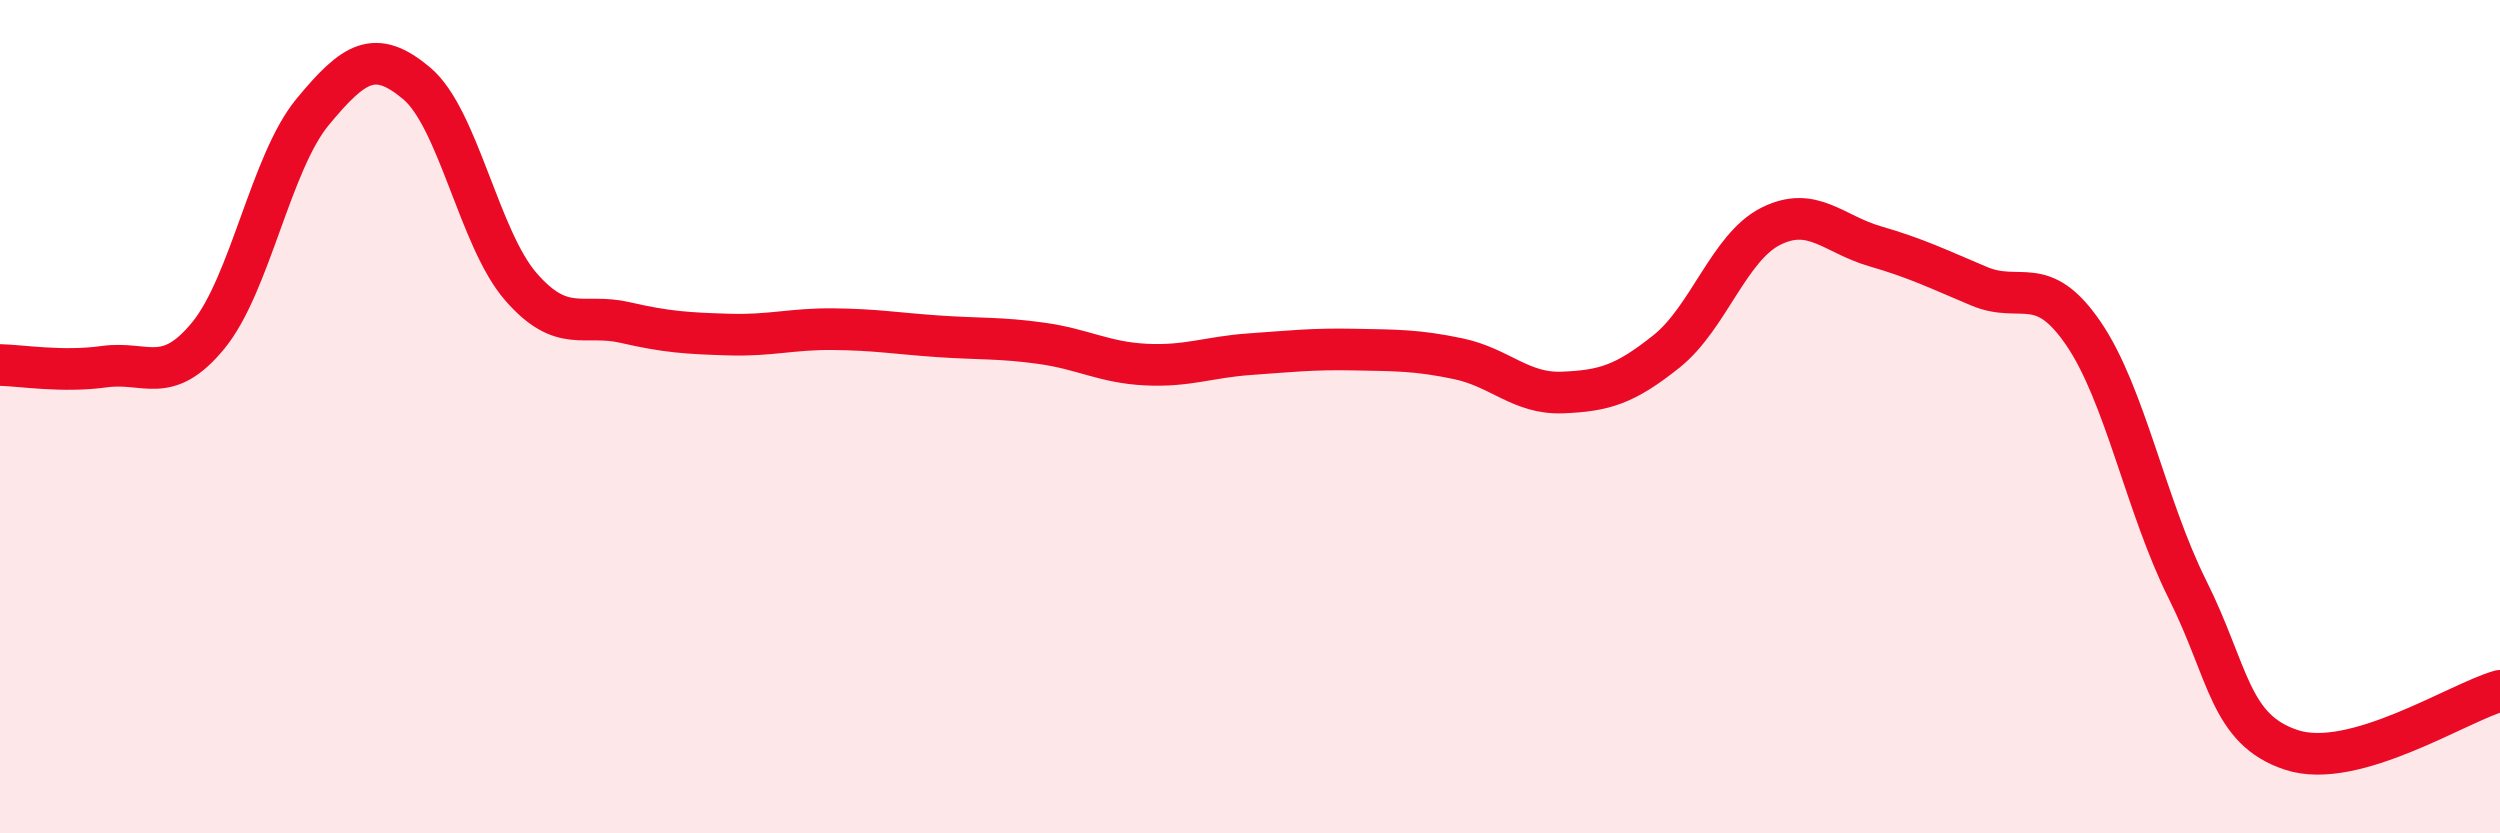
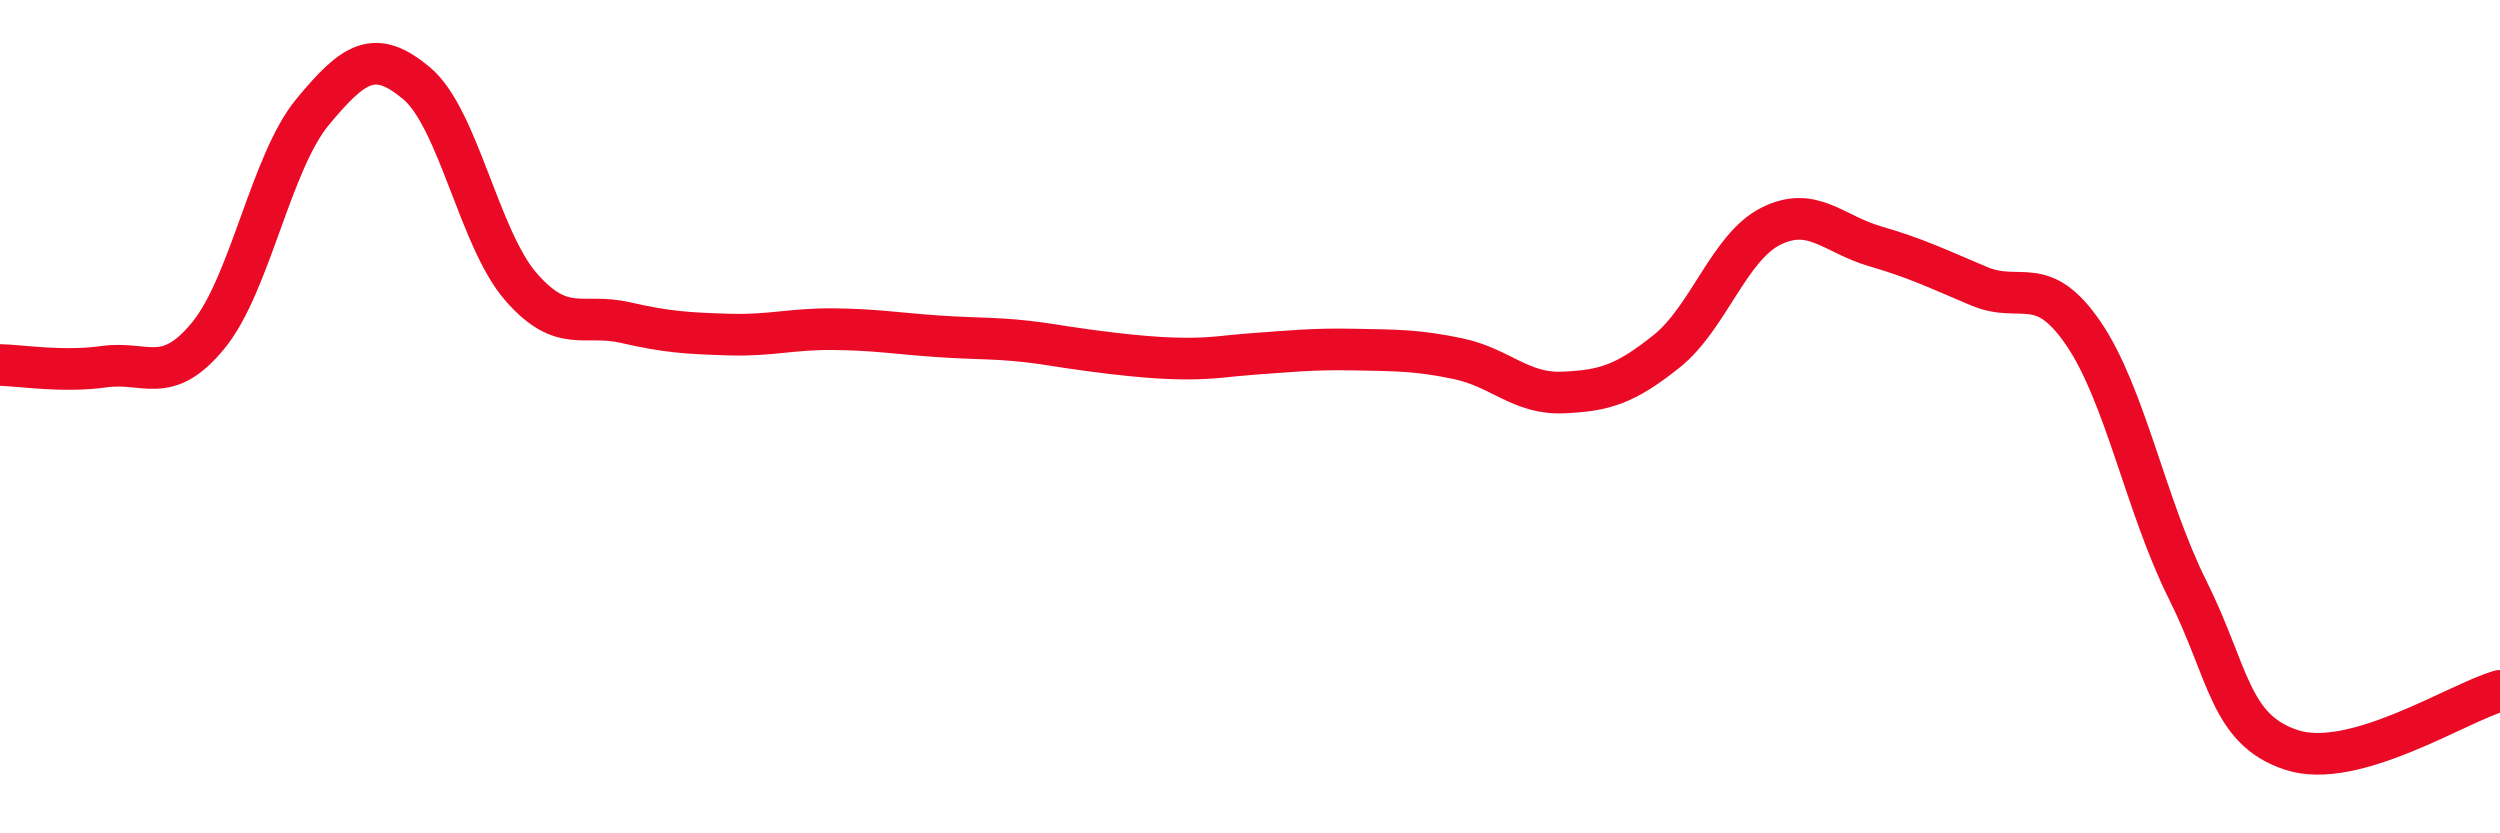
<svg xmlns="http://www.w3.org/2000/svg" width="60" height="20" viewBox="0 0 60 20">
-   <path d="M 0,8.76 C 0.5,8.77 1.5,8.94 2.5,8.8 C 3.5,8.66 4,9.27 5,8.05 C 6,6.83 6.5,3.9 7.5,2.69 C 8.5,1.48 9,1.16 10,2 C 11,2.84 11.5,5.73 12.5,6.88 C 13.5,8.03 14,7.51 15,7.74 C 16,7.97 16.5,8 17.5,8.03 C 18.5,8.06 19,7.89 20,7.9 C 21,7.91 21.5,8 22.5,8.07 C 23.5,8.14 24,8.1 25,8.24 C 26,8.38 26.5,8.7 27.5,8.75 C 28.5,8.8 29,8.57 30,8.5 C 31,8.43 31.5,8.37 32.5,8.39 C 33.5,8.41 34,8.4 35,8.61 C 36,8.82 36.5,9.46 37.5,9.42 C 38.5,9.38 39,9.23 40,8.43 C 41,7.63 41.5,5.93 42.5,5.43 C 43.5,4.93 44,5.62 45,5.91 C 46,6.2 46.5,6.45 47.5,6.87 C 48.5,7.29 49,6.54 50,8 C 51,9.46 51.5,12.15 52.5,14.15 C 53.5,16.15 53.5,17.51 55,18 C 56.5,18.49 59,16.86 60,16.58L60 20L0 20Z" fill="#EB0A25" opacity="0.1" stroke-linecap="round" stroke-linejoin="round" />
-   <path d="M 0,8.76 C 0.5,8.77 1.5,8.94 2.5,8.8 C 3.5,8.66 4,9.27 5,8.05 C 6,6.83 6.5,3.9 7.5,2.69 C 8.5,1.48 9,1.16 10,2 C 11,2.84 11.5,5.73 12.5,6.88 C 13.5,8.03 14,7.51 15,7.74 C 16,7.97 16.5,8 17.5,8.03 C 18.5,8.06 19,7.89 20,7.9 C 21,7.91 21.5,8 22.5,8.07 C 23.5,8.14 24,8.1 25,8.24 C 26,8.38 26.5,8.7 27.5,8.75 C 28.5,8.8 29,8.57 30,8.5 C 31,8.43 31.5,8.37 32.5,8.39 C 33.5,8.41 34,8.4 35,8.61 C 36,8.82 36.5,9.46 37.5,9.42 C 38.5,9.38 39,9.23 40,8.43 C 41,7.63 41.5,5.93 42.5,5.43 C 43.5,4.93 44,5.62 45,5.91 C 46,6.2 46.5,6.45 47.5,6.87 C 48.5,7.29 49,6.54 50,8 C 51,9.46 51.5,12.15 52.5,14.15 C 53.5,16.15 53.5,17.51 55,18 C 56.5,18.49 59,16.86 60,16.58" stroke="#EB0A25" stroke-width="1" fill="none" stroke-linecap="round" stroke-linejoin="round" />
+   <path d="M 0,8.76 C 0.5,8.77 1.5,8.94 2.5,8.8 C 3.5,8.66 4,9.27 5,8.05 C 6,6.83 6.5,3.9 7.5,2.69 C 8.5,1.48 9,1.16 10,2 C 11,2.84 11.5,5.73 12.5,6.88 C 13.5,8.03 14,7.51 15,7.74 C 16,7.97 16.5,8 17.5,8.03 C 18.5,8.06 19,7.89 20,7.9 C 21,7.91 21.5,8 22.5,8.07 C 23.5,8.14 24,8.1 25,8.24 C 28.5,8.8 29,8.57 30,8.5 C 31,8.43 31.5,8.37 32.5,8.39 C 33.5,8.41 34,8.4 35,8.61 C 36,8.82 36.5,9.46 37.5,9.42 C 38.5,9.38 39,9.23 40,8.43 C 41,7.63 41.5,5.93 42.5,5.43 C 43.5,4.93 44,5.62 45,5.91 C 46,6.2 46.5,6.45 47.5,6.87 C 48.5,7.29 49,6.54 50,8 C 51,9.46 51.5,12.15 52.5,14.15 C 53.5,16.15 53.5,17.51 55,18 C 56.5,18.49 59,16.86 60,16.58" stroke="#EB0A25" stroke-width="1" fill="none" stroke-linecap="round" stroke-linejoin="round" />
</svg>